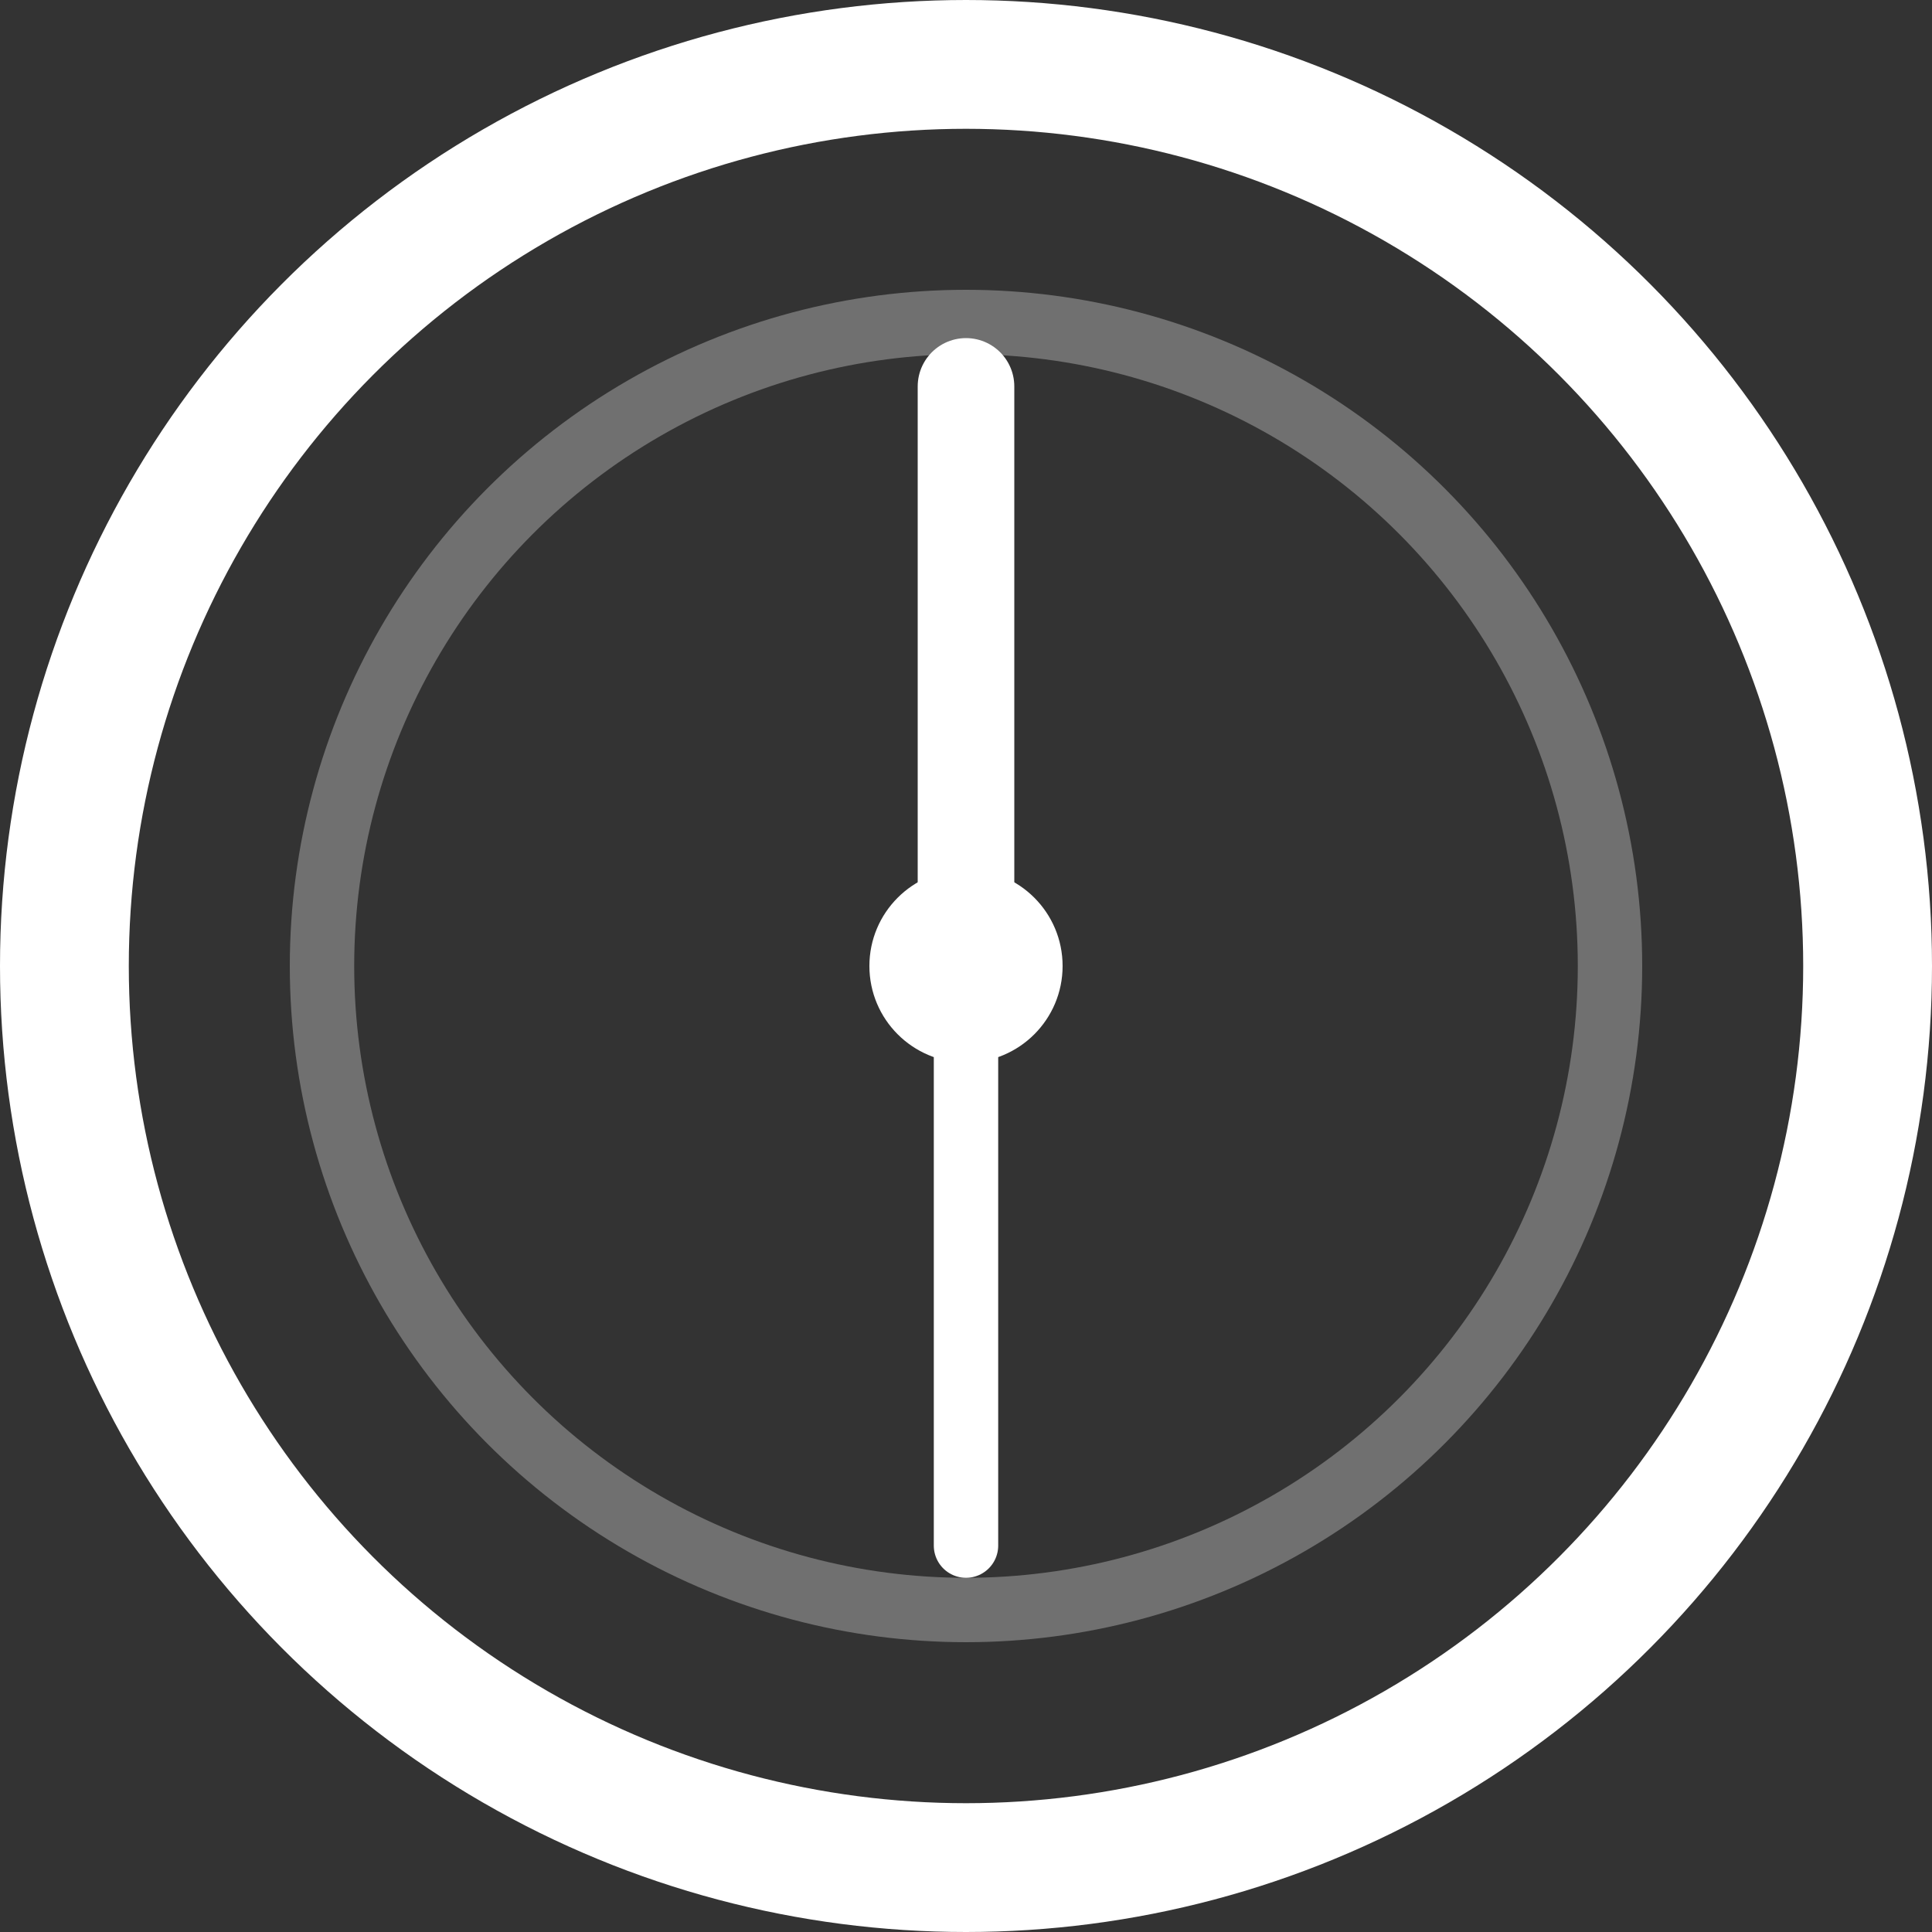
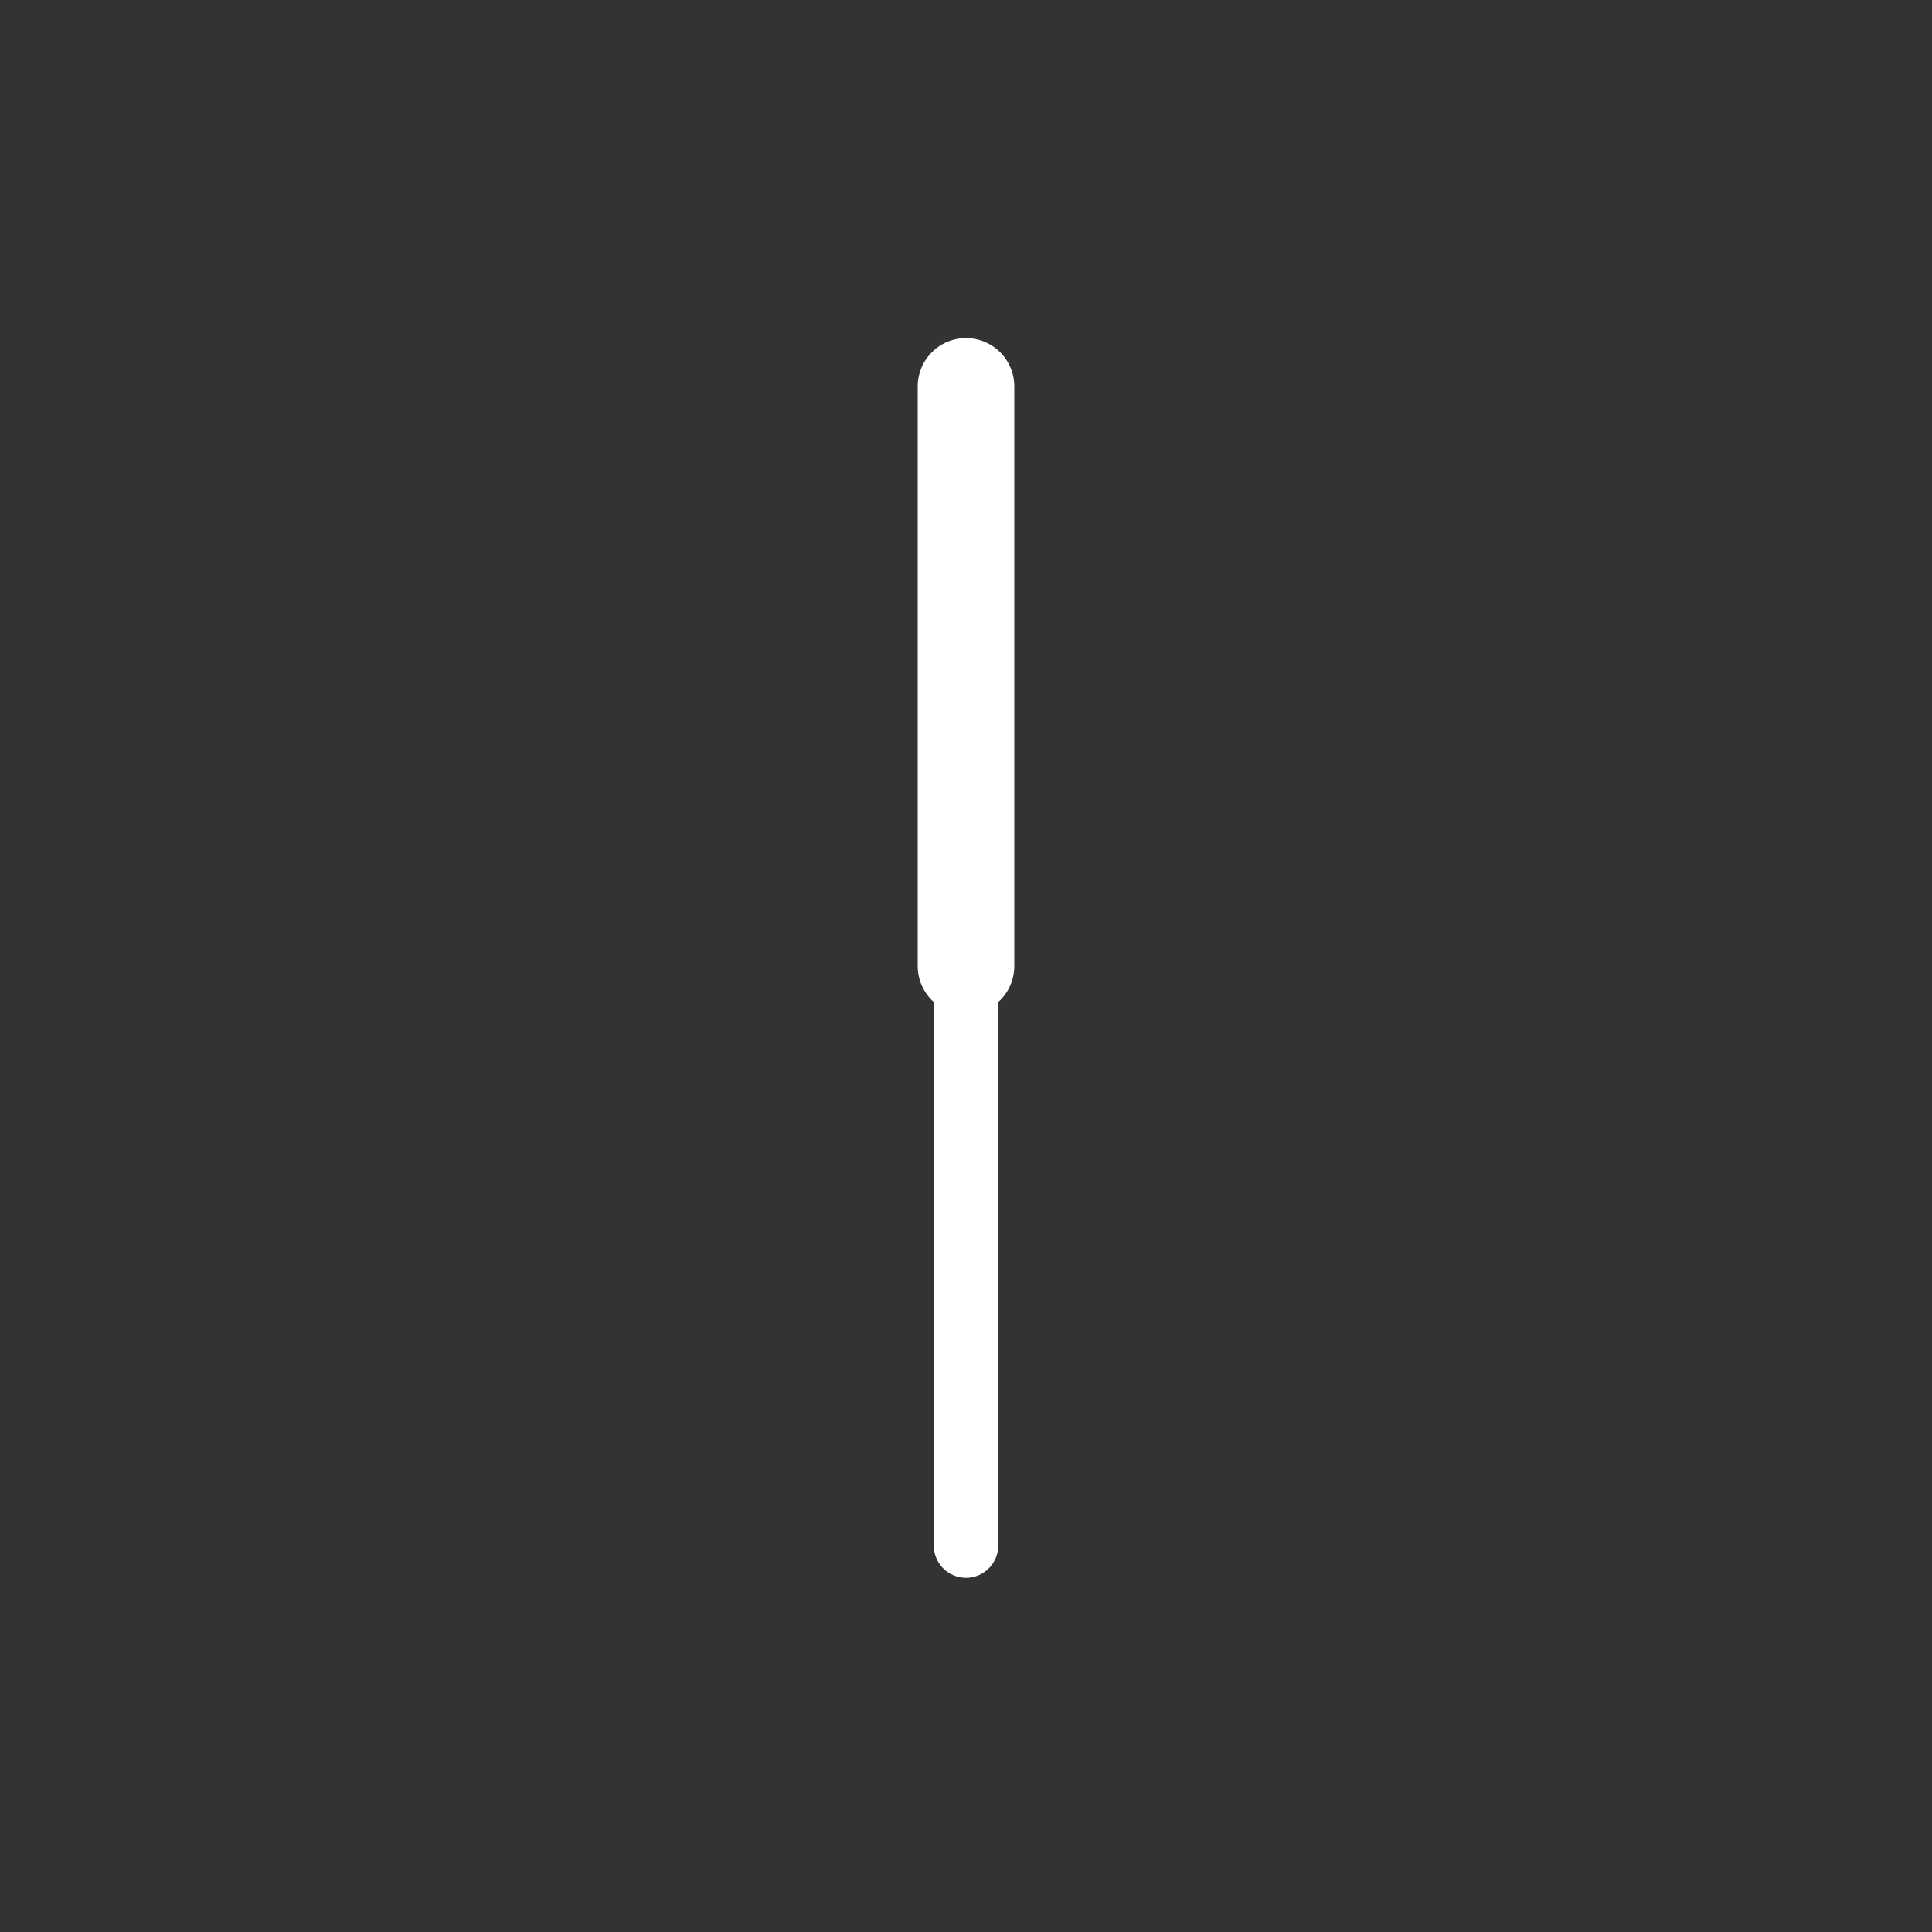
<svg xmlns="http://www.w3.org/2000/svg" width="60" height="60" viewBox="0 0 60 60" fill="none">
  <rect x="0" y="0" width="60" height="60" fill="#333333" stroke="none" />
-   <circle cx="30" cy="30" r="28" stroke="white" stroke-width="4" fill="none" />
-   <circle cx="30" cy="30" r="20" stroke="white" stroke-width="2" fill="none" opacity="0.3" />
  <path d="M30 30 L30 12" stroke="white" stroke-width="3" stroke-linecap="round" />
  <path d="M30 30 L30 48" stroke="white" stroke-width="2" stroke-linecap="round" />
-   <circle cx="30" cy="30" r="3" fill="white" />
</svg>